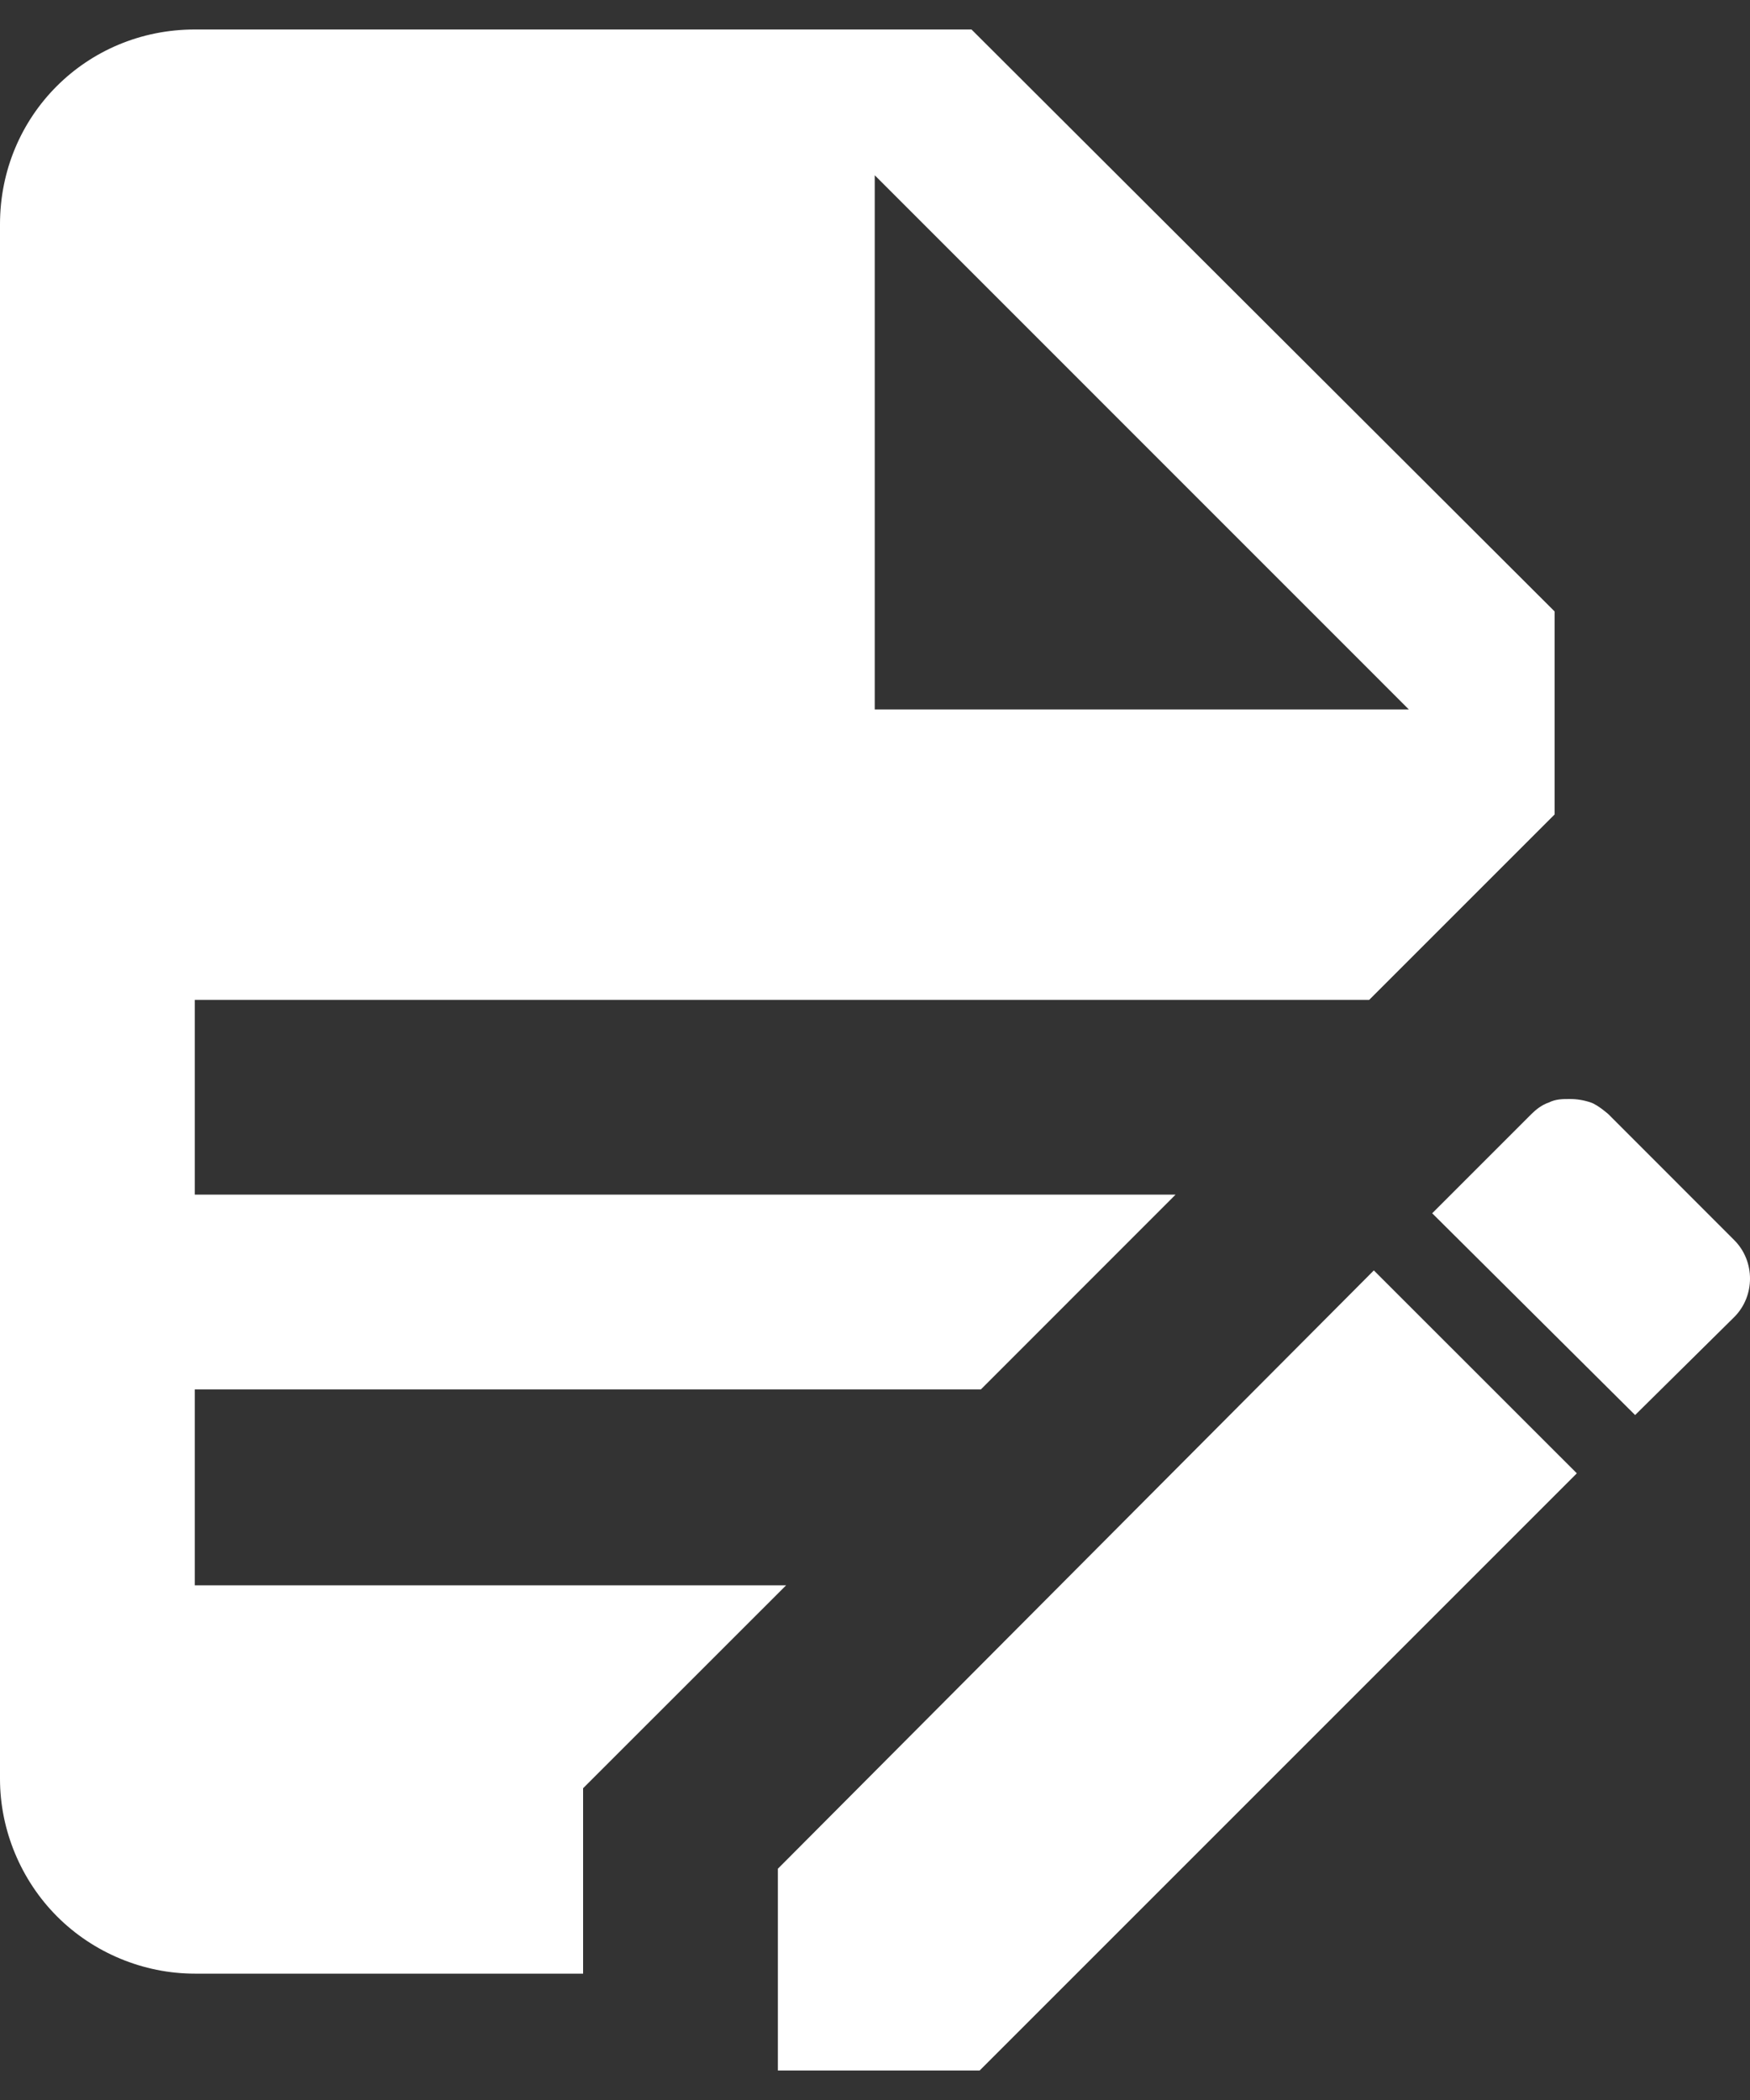
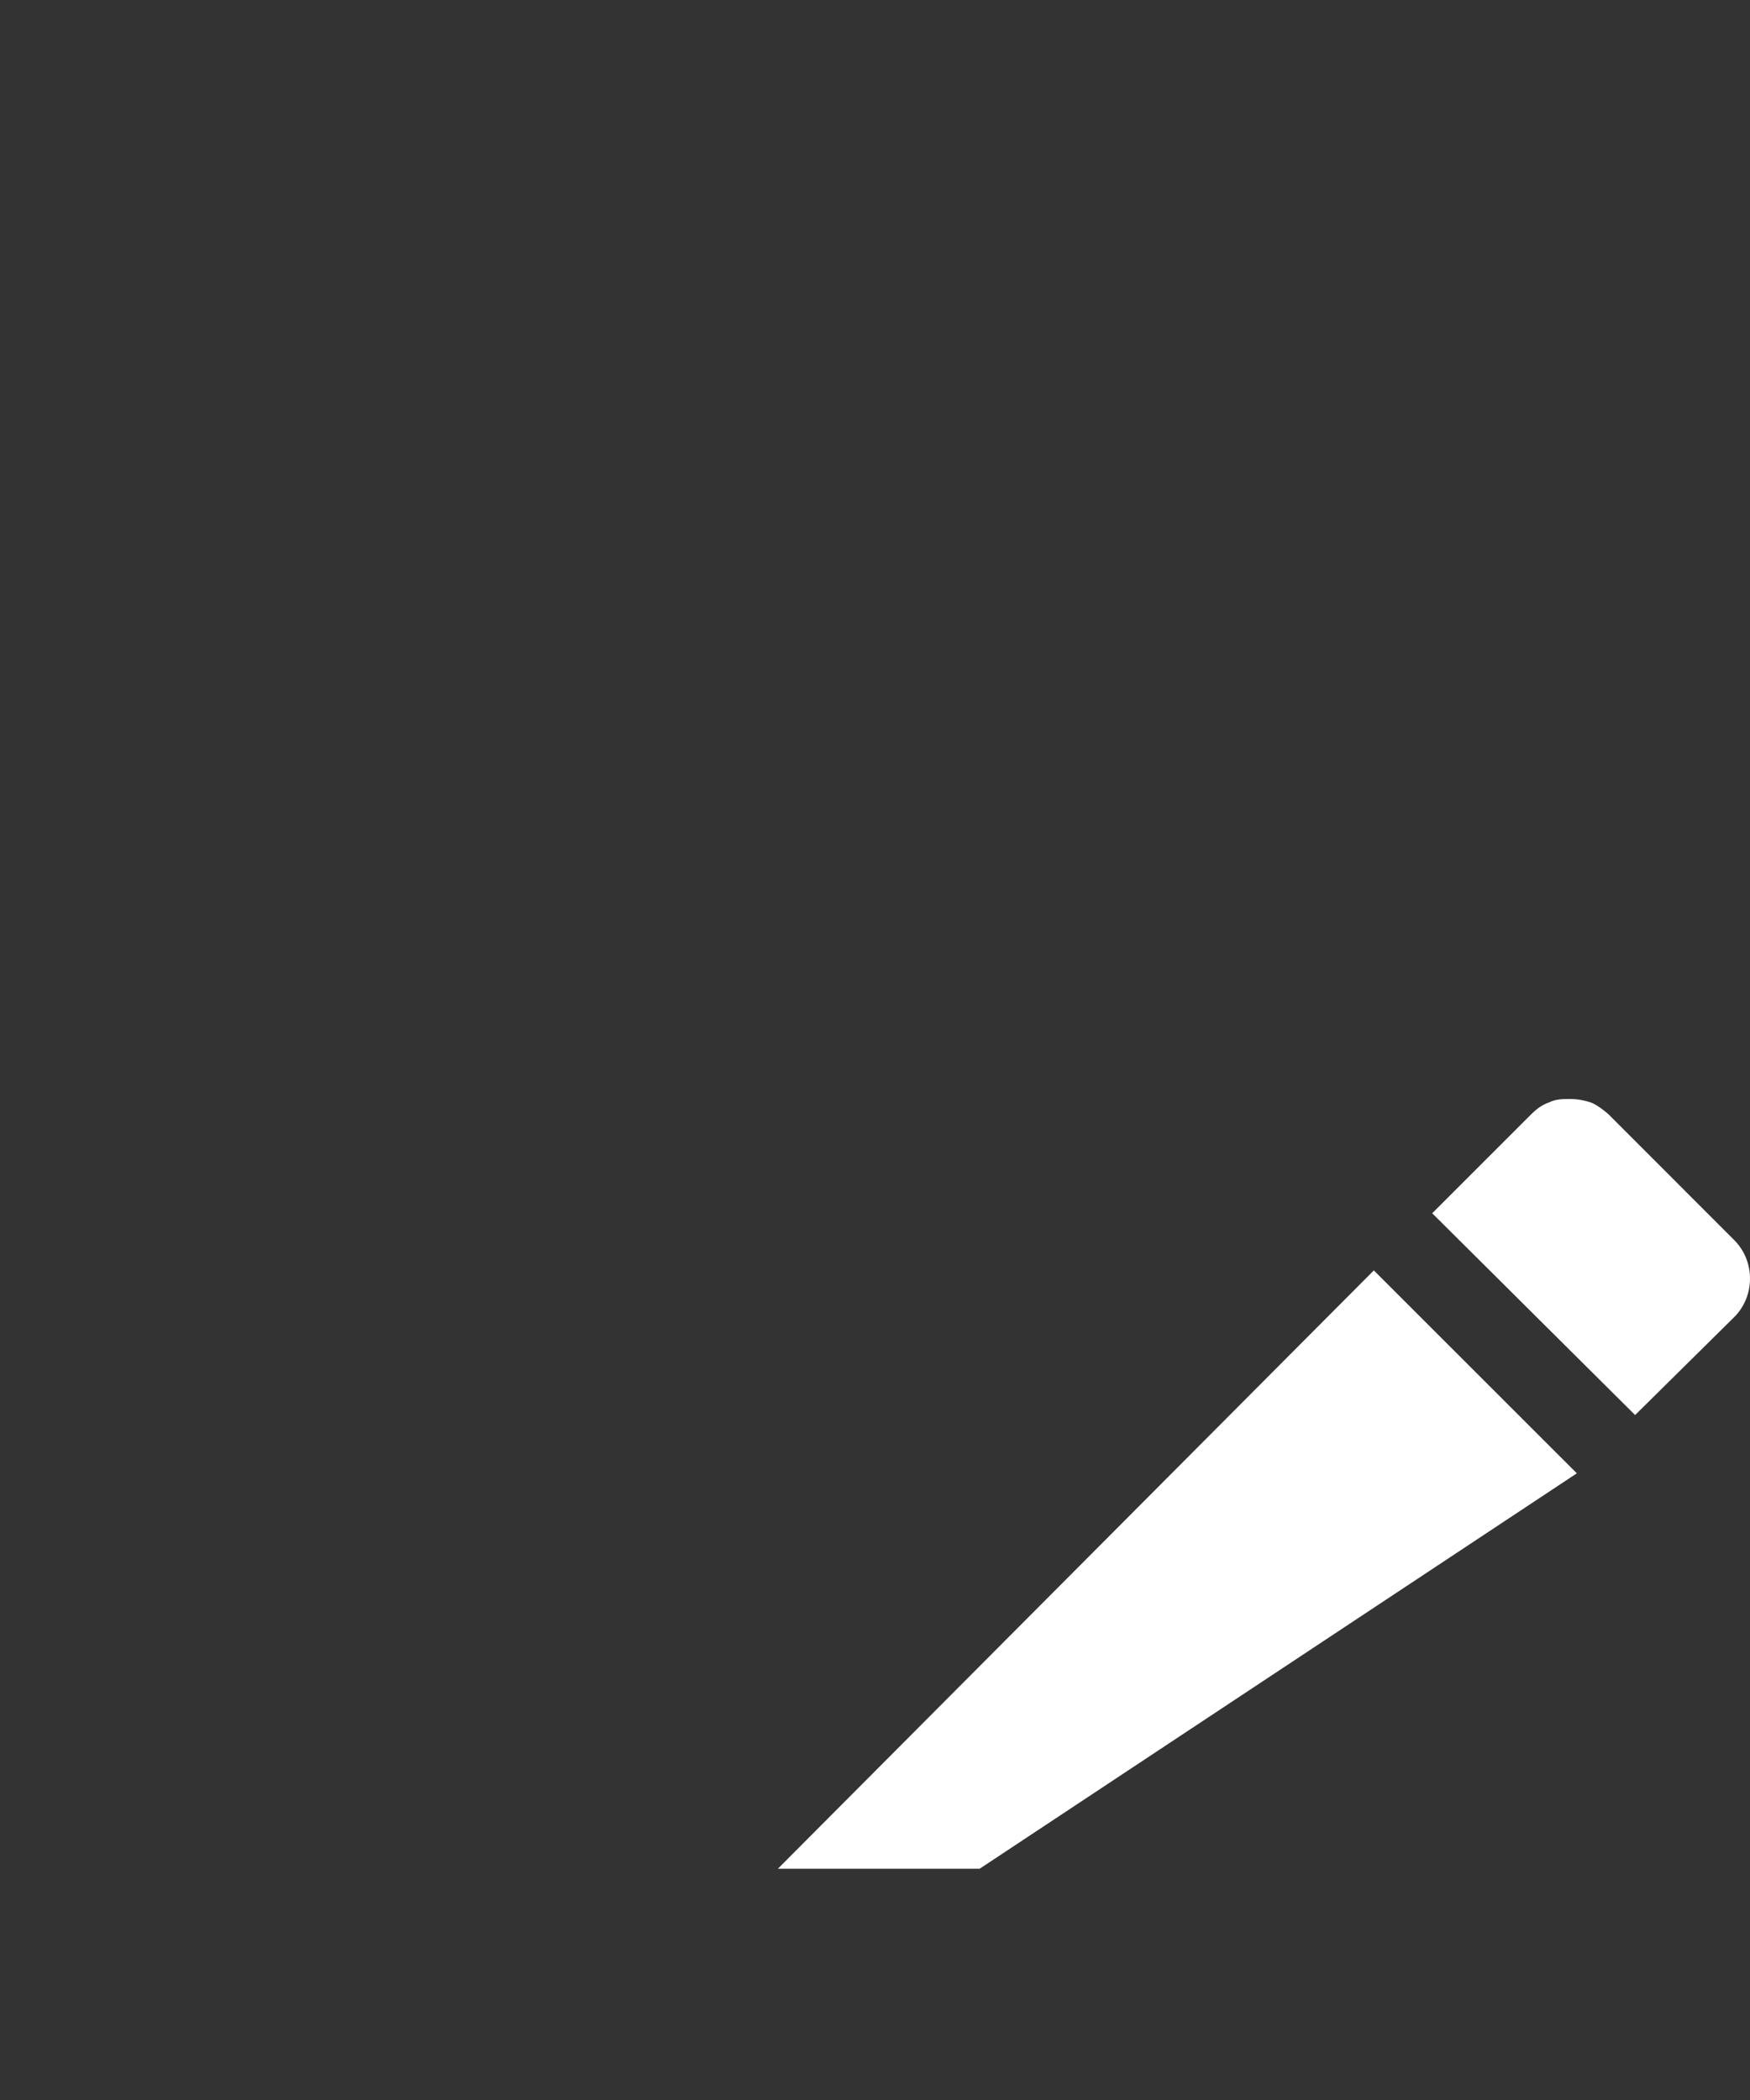
<svg xmlns="http://www.w3.org/2000/svg" width="20" height="24" viewBox="0 0 20 24" fill="none">
  <rect x="0" y="0" width="20" height="24" fill="#333333" stroke="none" />
-   <path d="M2.226 15.879H11.21L13.435 13.653H2.226V11.427H15.648L17.767 9.308V6.988L11.103 0.337H2.226C0.986 0.337 0 1.324 0 2.563V20.331C0 20.917 0.24 21.49 0.653 21.903C1.066 22.317 1.639 22.556 2.226 22.556H6.664V20.437L8.984 18.118H2.226V15.879ZM9.997 2.003L16.101 8.108H9.997V2.003Z" fill="white" />
  <path d="M19.82 14.173L18.381 12.733C18.381 12.733 18.261 12.627 18.181 12.6C18.101 12.573 18.021 12.56 17.941 12.56C17.861 12.56 17.781 12.56 17.701 12.6C17.621 12.627 17.554 12.68 17.501 12.733L16.368 13.866L18.687 16.172L19.82 15.052C20.06 14.812 20.06 14.413 19.82 14.173Z" fill="white" />
-   <path d="M8.89 21.357V23.663H11.196L18.021 16.838L15.701 14.519L8.89 21.357Z" fill="white" />
+   <path d="M8.89 21.357H11.196L18.021 16.838L15.701 14.519L8.89 21.357Z" fill="white" />
</svg>